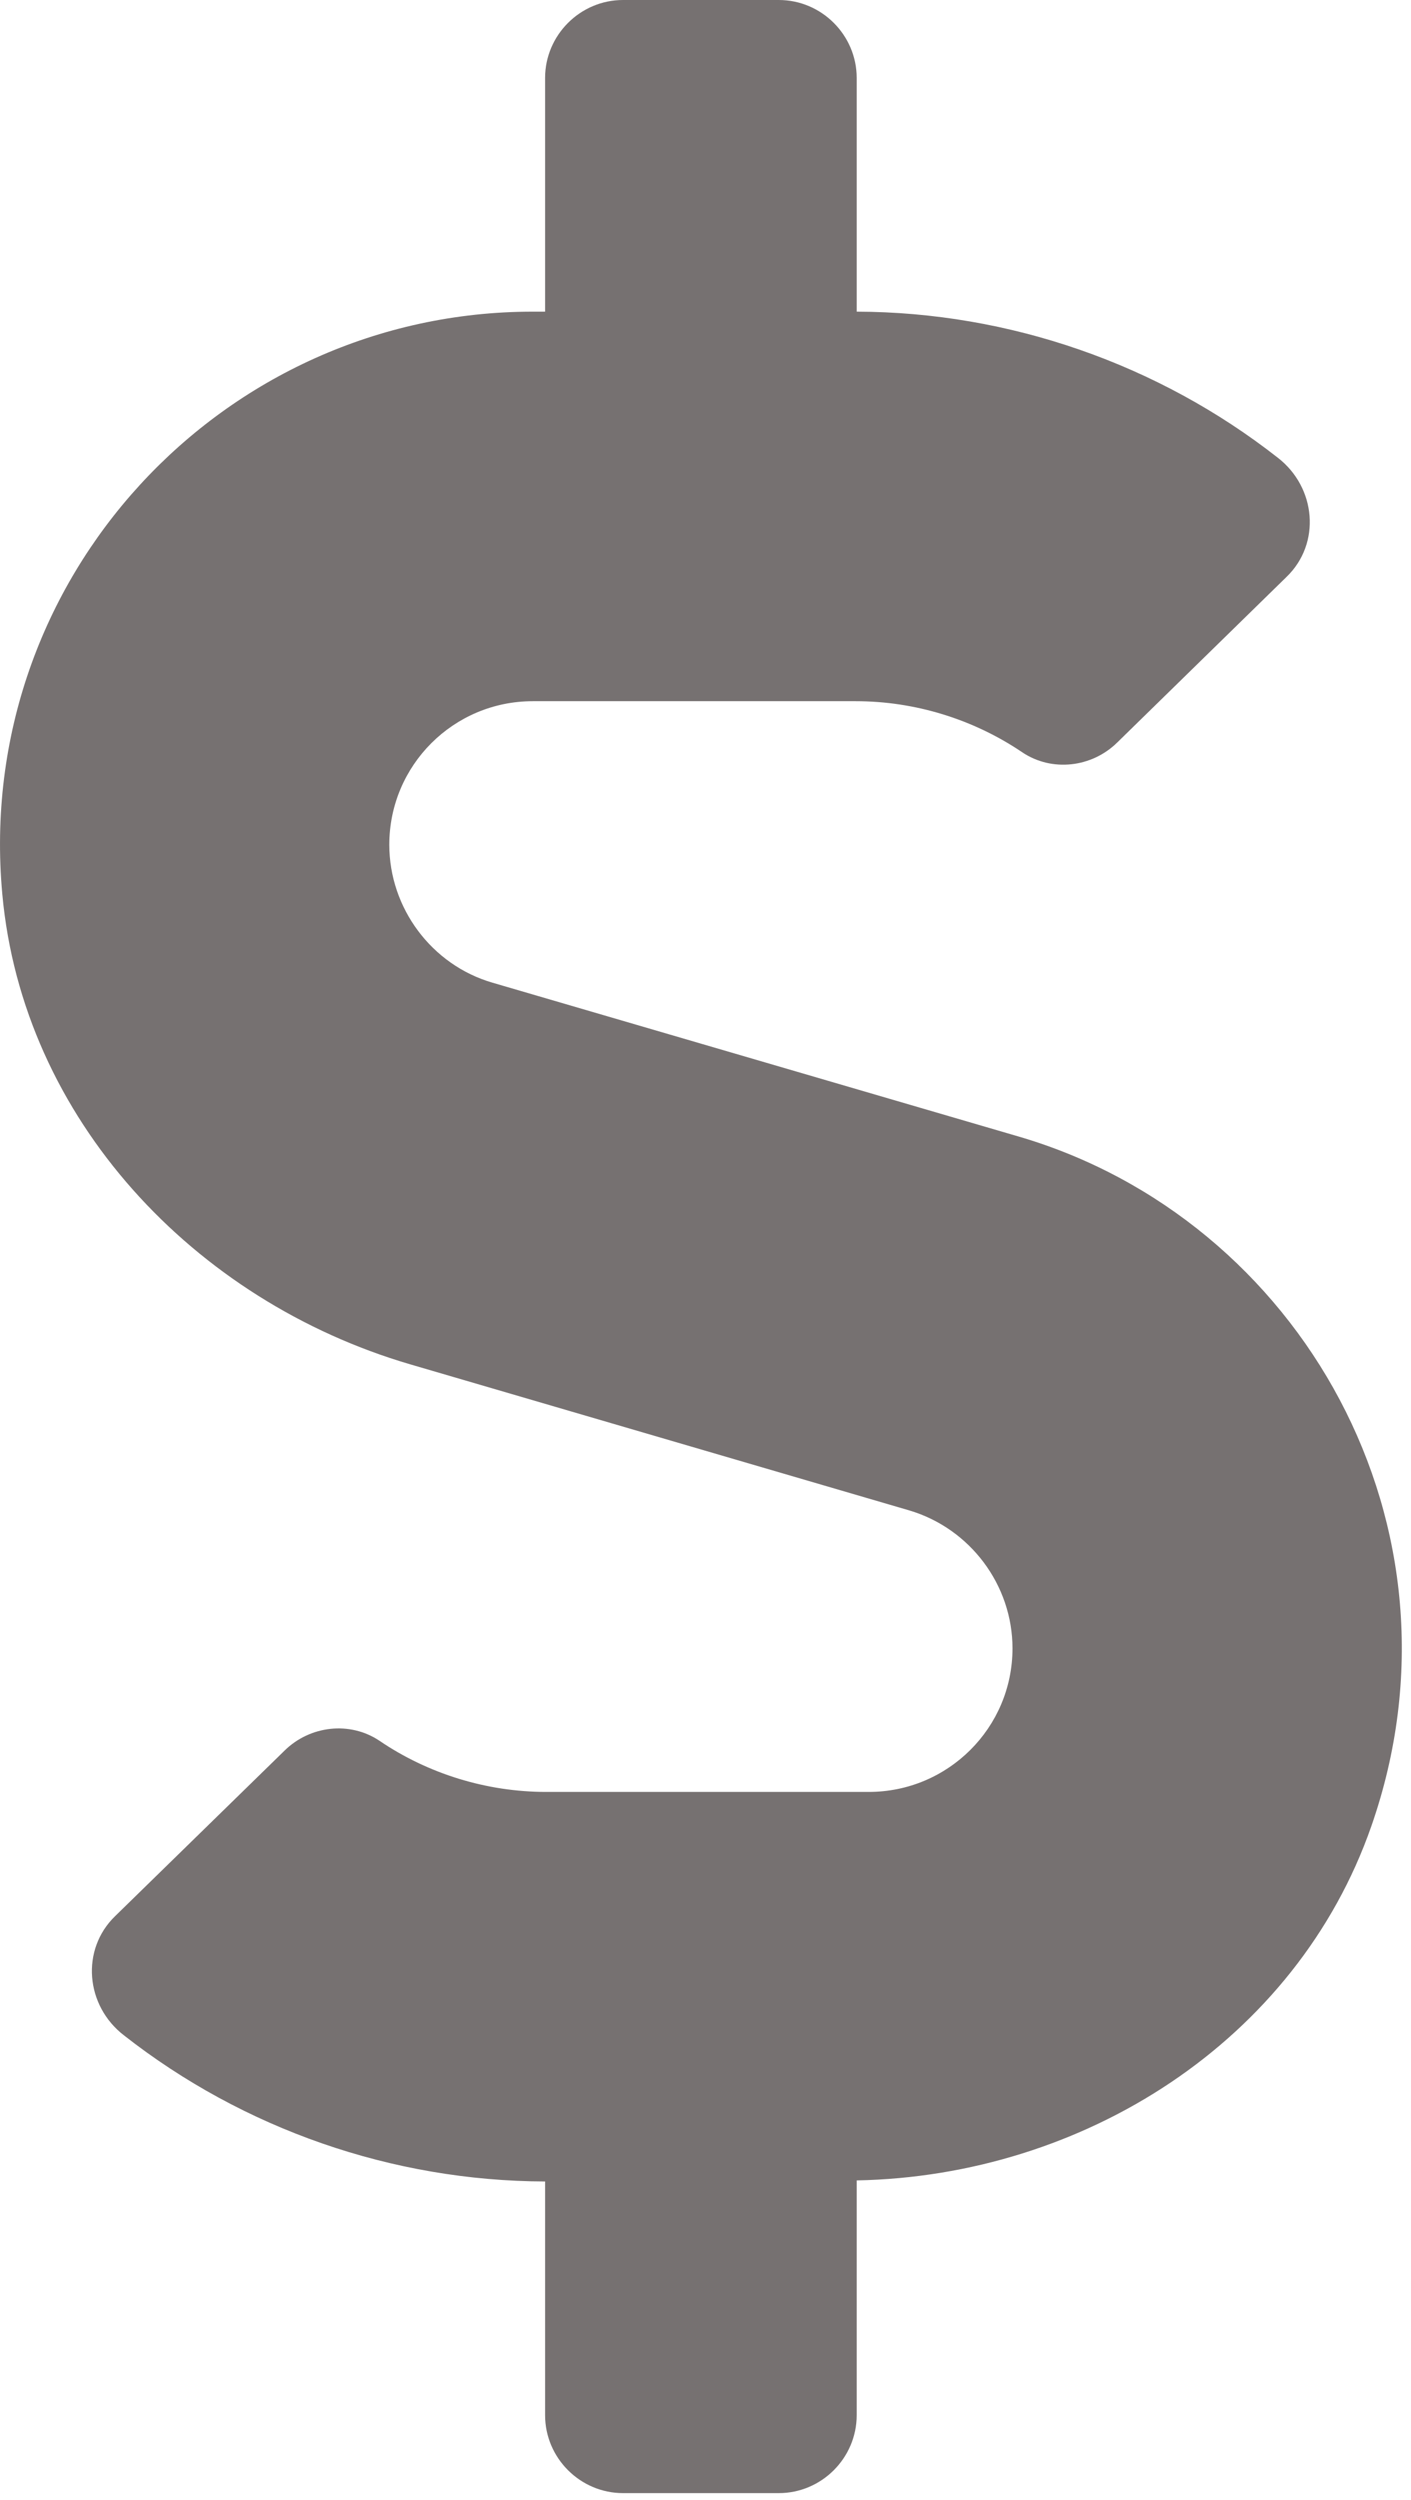
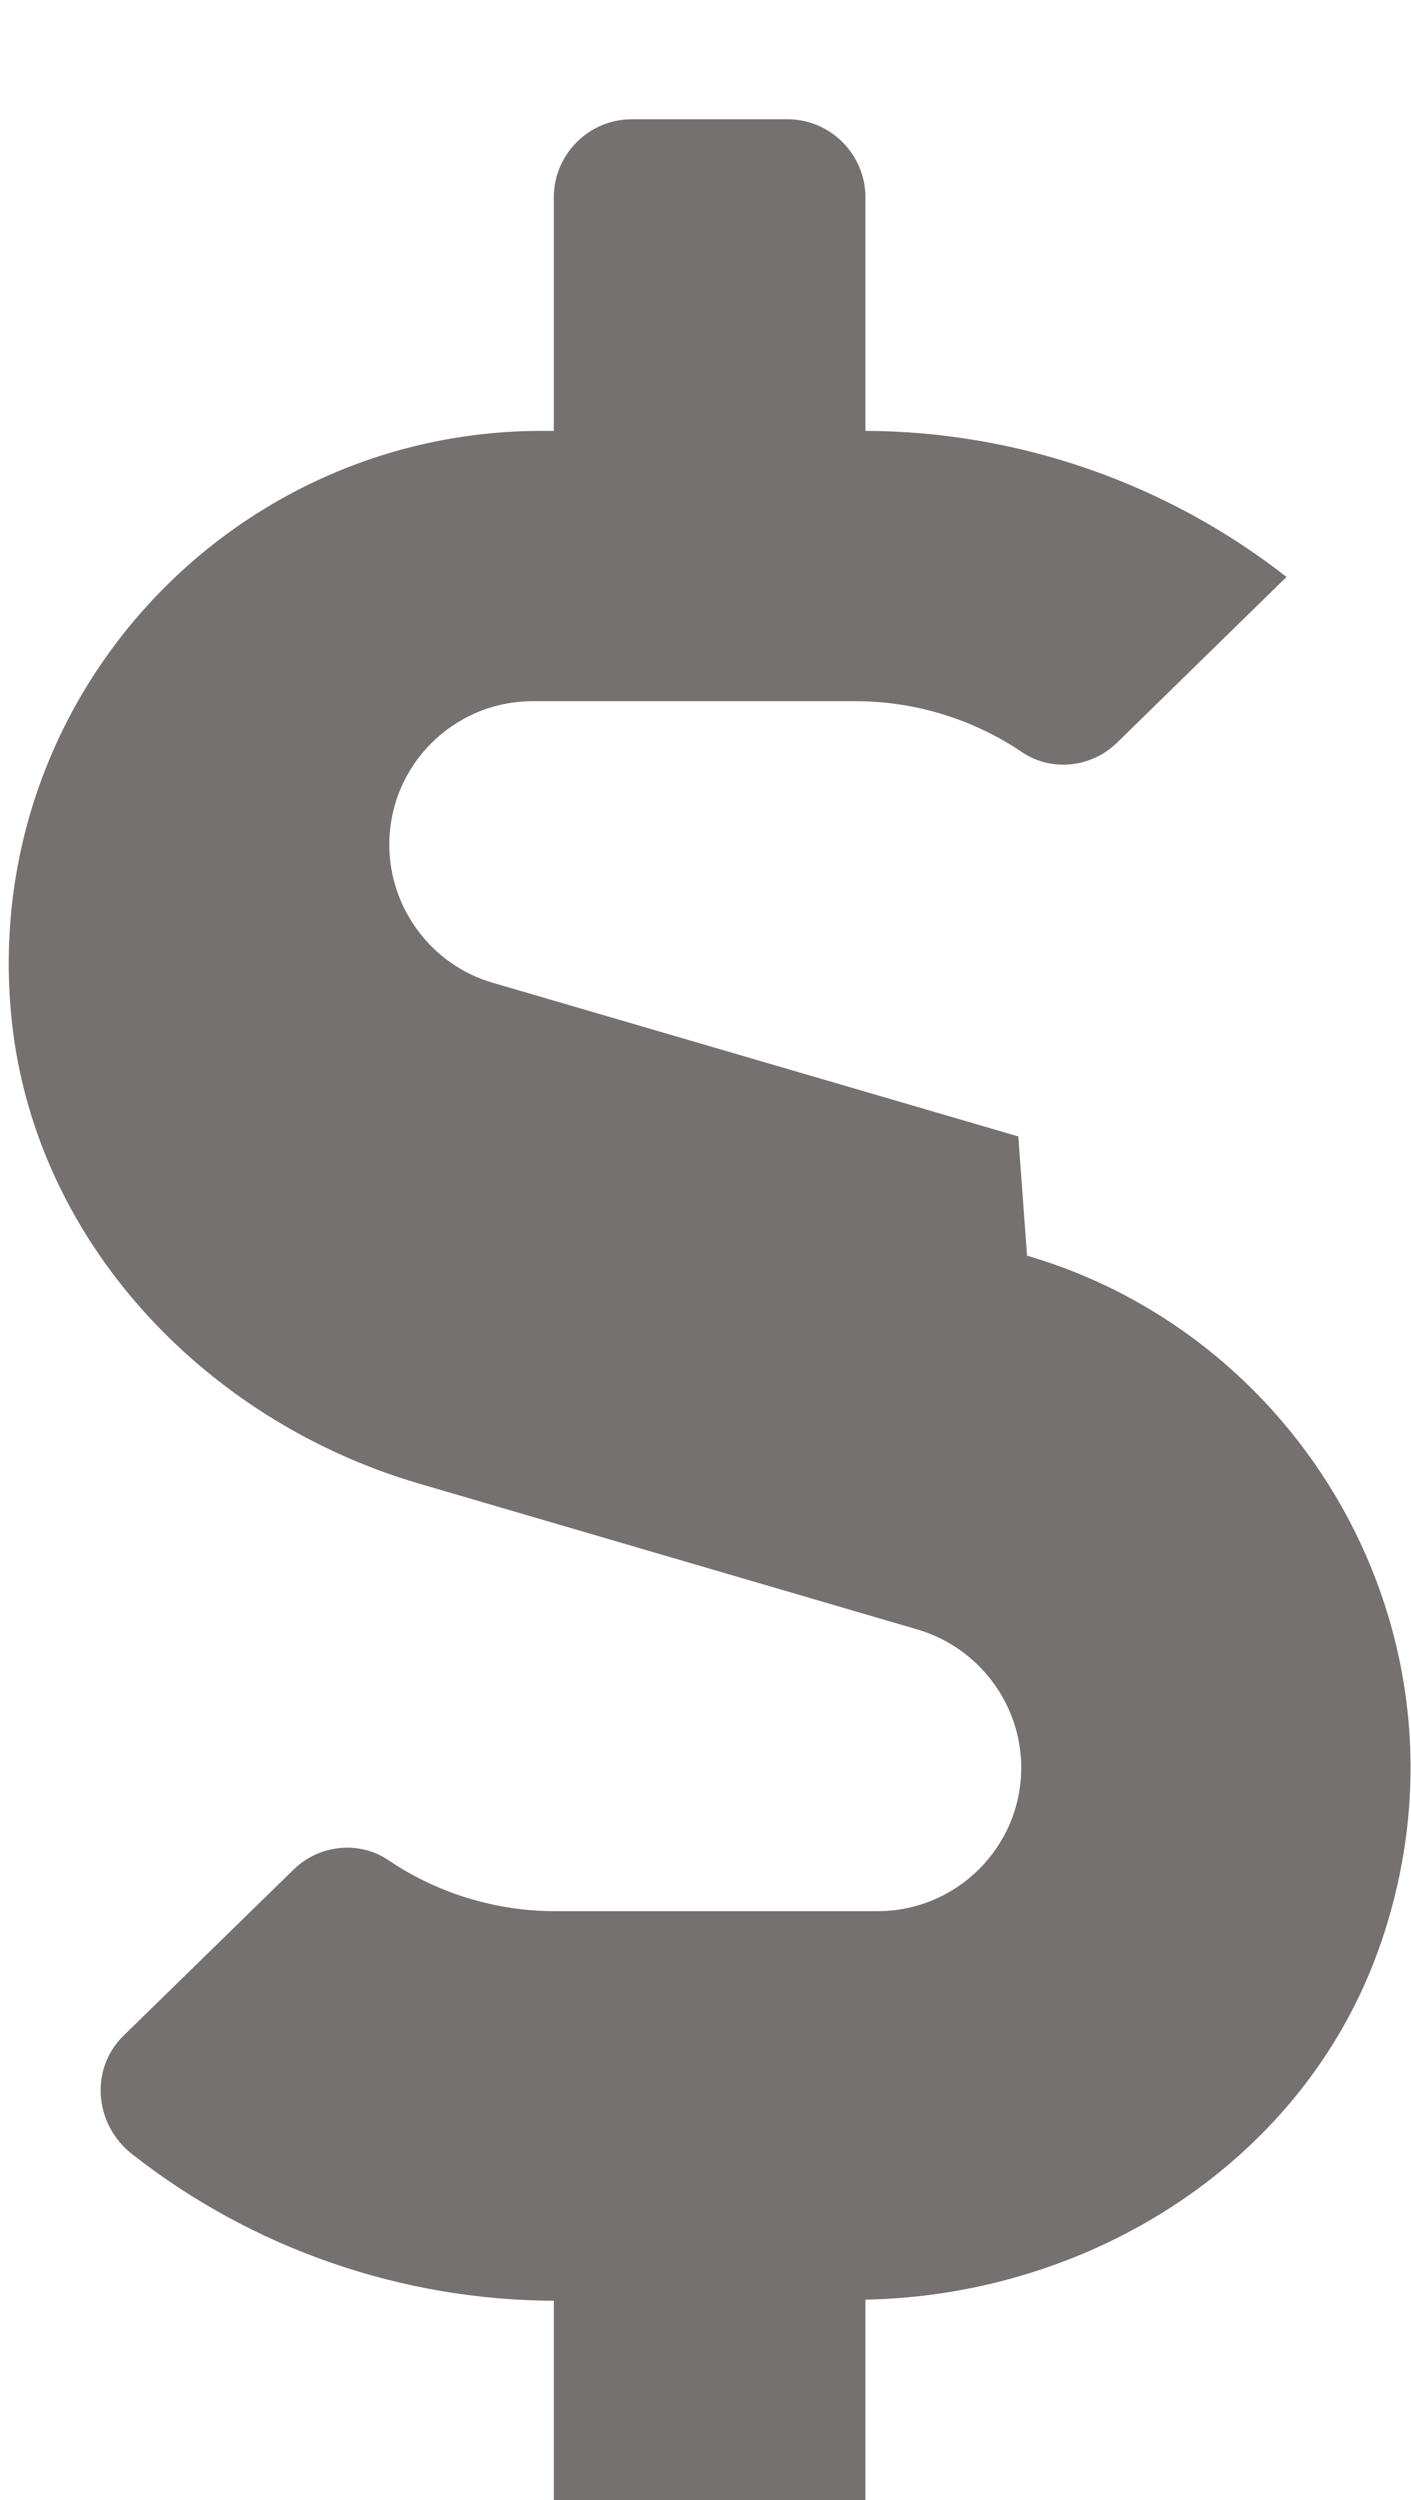
<svg xmlns="http://www.w3.org/2000/svg" width="100%" height="100%" viewBox="0 0 92 163" version="1.1" xml:space="preserve" style="fill-rule:evenodd;clip-rule:evenodd;stroke-linejoin:round;stroke-miterlimit:2;">
-   <path d="M66.396,74.09l-34.282,-10.023c-3.968,-1.151 -6.731,-4.862 -6.731,-8.994c-0,-5.173 4.185,-9.359 9.359,-9.359l21.048,0c3.874,0 7.68,1.179 10.863,3.332c1.937,1.301 4.538,0.989 6.19,-0.636l11.039,-10.796c2.262,-2.18 1.937,-5.837 -0.569,-7.774c-7.774,-6.095 -17.486,-9.495 -27.455,-9.522l-0,-15.238c-0,-2.79 -2.289,-5.08 -5.079,-5.08l-10.158,0c-2.791,0 -5.08,2.29 -5.08,5.08l-0,15.238l-0.799,0c-20.222,0 -36.476,17.364 -34.593,37.966c1.327,14.642 12.502,26.534 26.601,30.665l32.535,9.522c3.969,1.178 6.732,4.862 6.732,8.994c-0,5.174 -4.199,9.359 -9.373,9.359l-21.035,0c-3.874,0 -7.694,-1.179 -10.863,-3.332c-1.937,-1.301 -4.538,-0.989 -6.19,0.636l-11.052,10.796c-2.249,2.18 -1.937,5.838 0.582,7.774c7.774,6.095 17.486,9.495 27.455,9.523l-0,15.237c-0,2.79 2.289,5.08 5.08,5.08l10.158,0c2.79,0 5.079,-2.29 5.079,-5.08l-0,-15.306c14.791,-0.284 28.661,-9.074 33.551,-23.08c6.826,-19.545 -4.632,-39.618 -23.013,-44.982" style="fill:#767171;fill-rule:nonzero;" />
+   <path d="M66.396,74.09l-34.282,-10.023c-3.968,-1.151 -6.731,-4.862 -6.731,-8.994c-0,-5.173 4.185,-9.359 9.359,-9.359l21.048,0c3.874,0 7.68,1.179 10.863,3.332c1.937,1.301 4.538,0.989 6.19,-0.636l11.039,-10.796c-7.774,-6.095 -17.486,-9.495 -27.455,-9.522l-0,-15.238c-0,-2.79 -2.289,-5.08 -5.079,-5.08l-10.158,0c-2.791,0 -5.08,2.29 -5.08,5.08l-0,15.238l-0.799,0c-20.222,0 -36.476,17.364 -34.593,37.966c1.327,14.642 12.502,26.534 26.601,30.665l32.535,9.522c3.969,1.178 6.732,4.862 6.732,8.994c-0,5.174 -4.199,9.359 -9.373,9.359l-21.035,0c-3.874,0 -7.694,-1.179 -10.863,-3.332c-1.937,-1.301 -4.538,-0.989 -6.19,0.636l-11.052,10.796c-2.249,2.18 -1.937,5.838 0.582,7.774c7.774,6.095 17.486,9.495 27.455,9.523l-0,15.237c-0,2.79 2.289,5.08 5.08,5.08l10.158,0c2.79,0 5.079,-2.29 5.079,-5.08l-0,-15.306c14.791,-0.284 28.661,-9.074 33.551,-23.08c6.826,-19.545 -4.632,-39.618 -23.013,-44.982" style="fill:#767171;fill-rule:nonzero;" />
</svg>